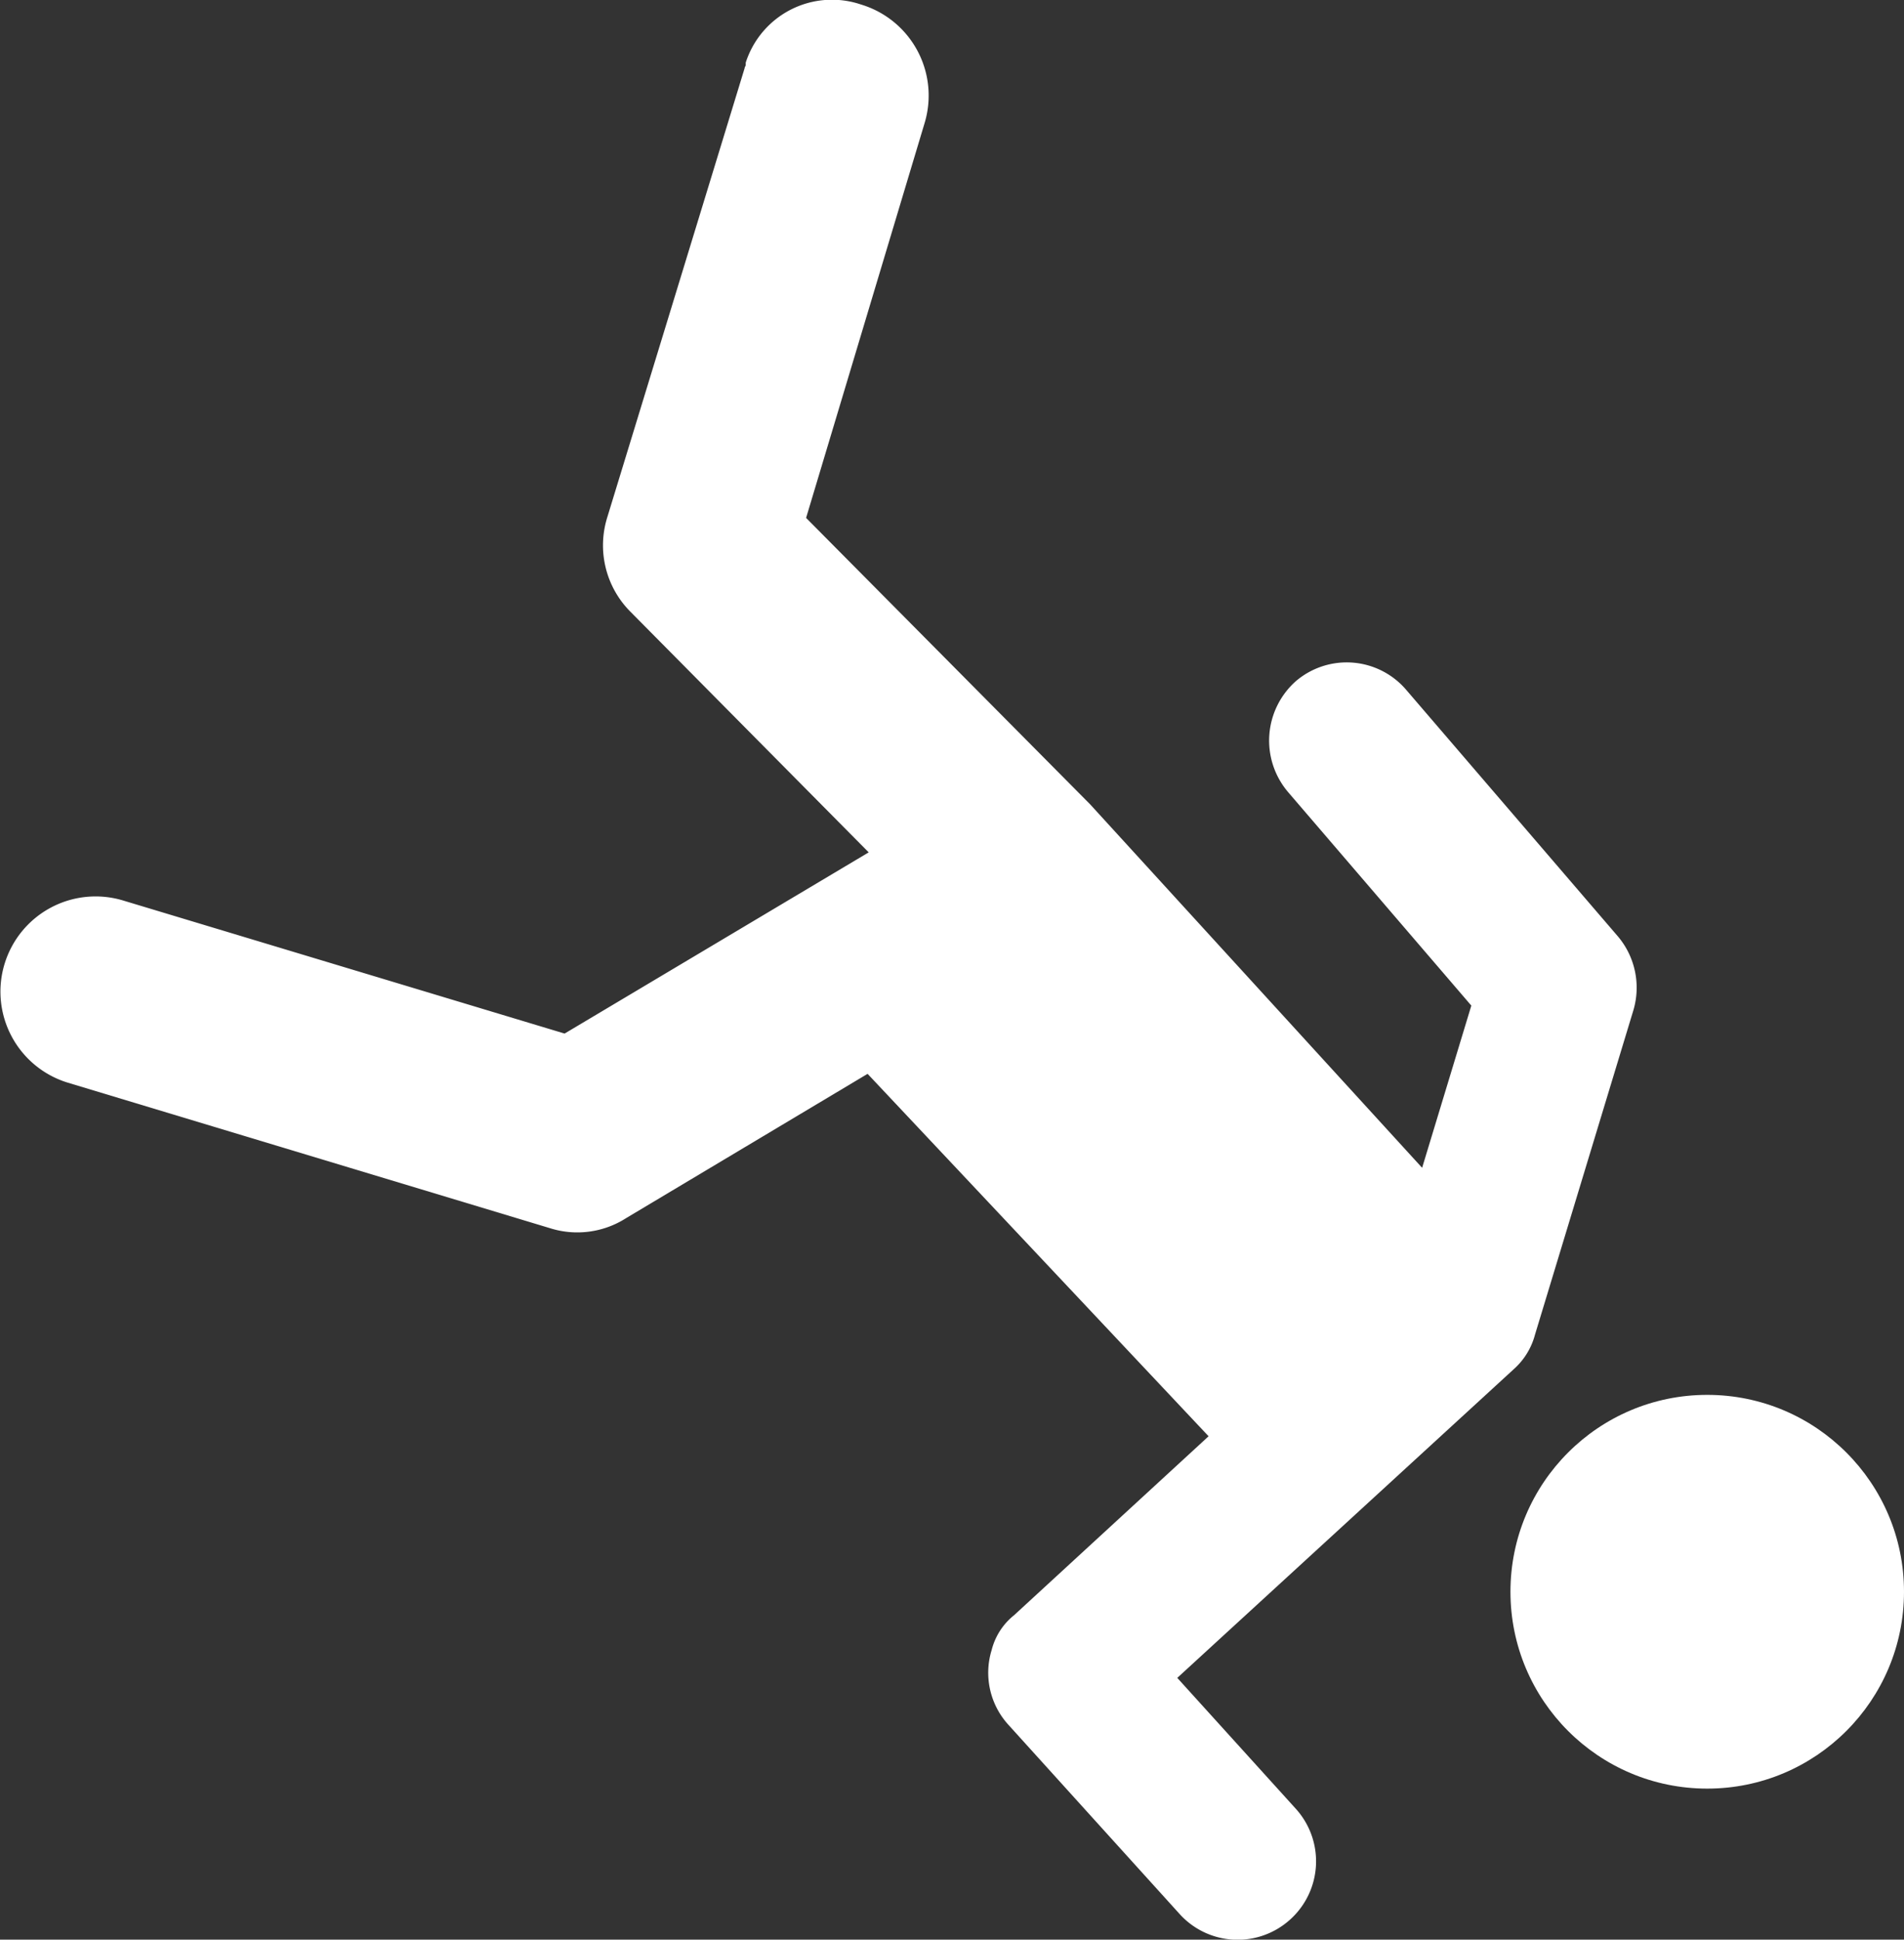
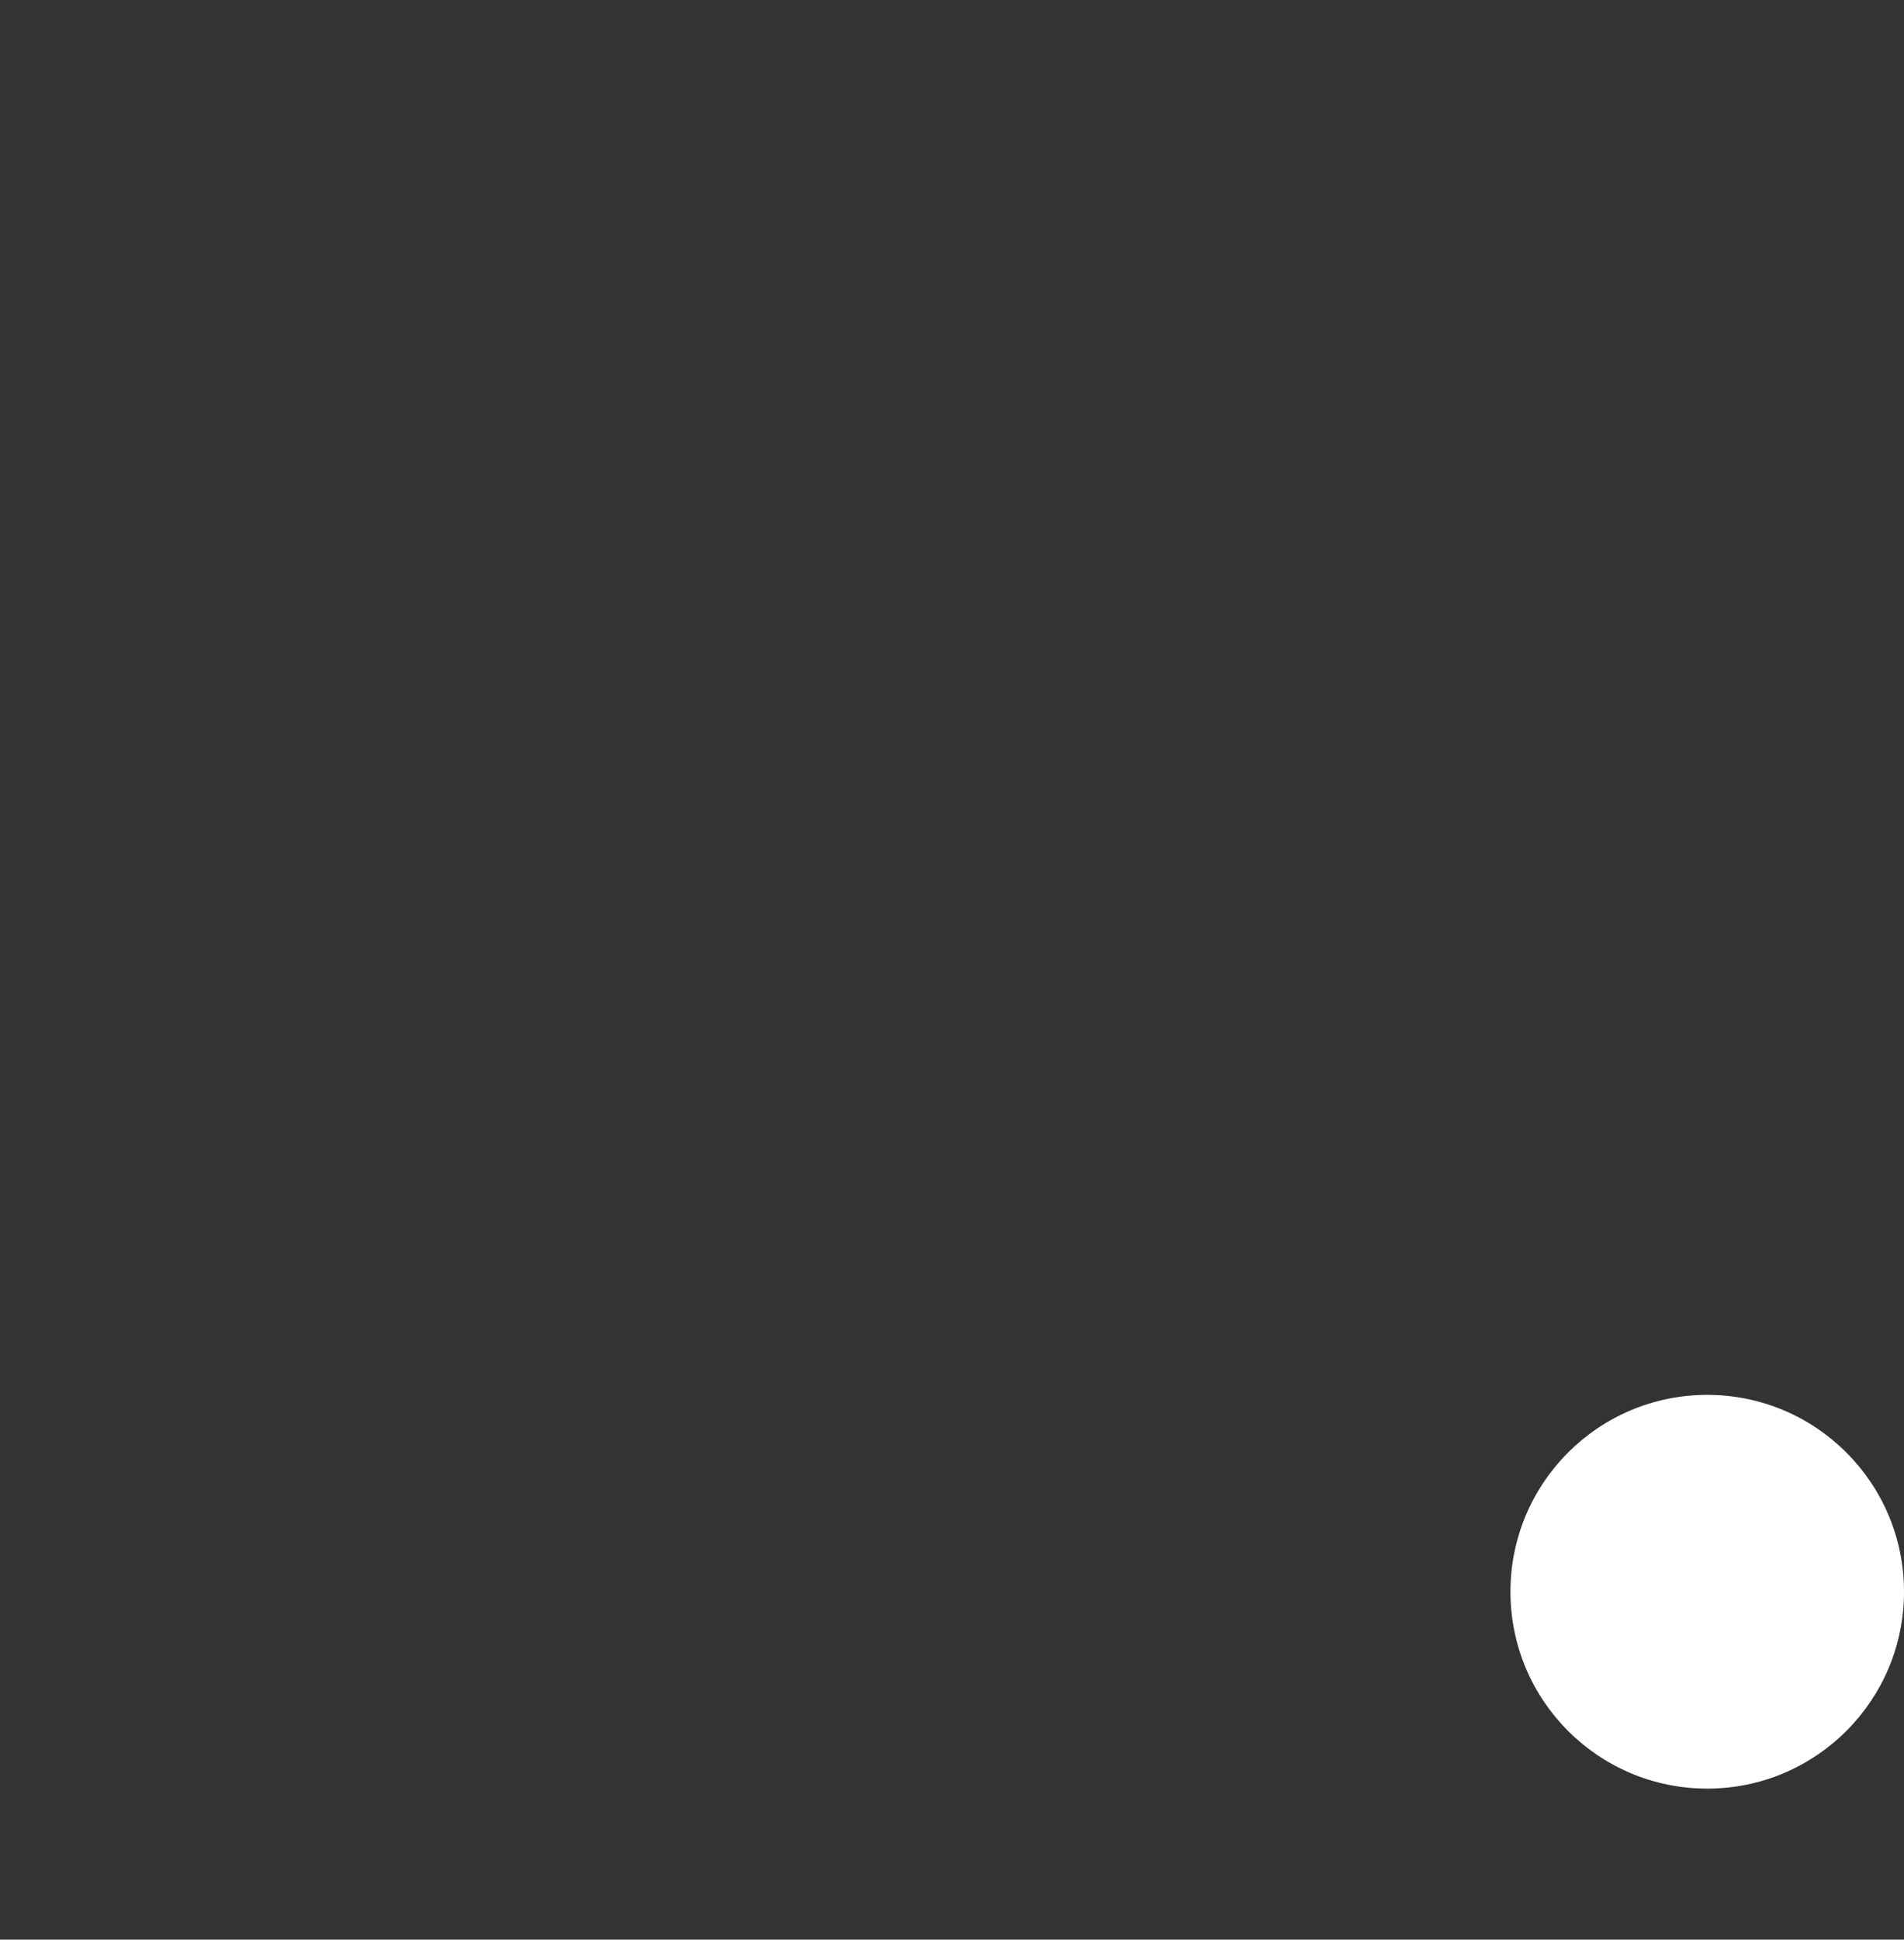
<svg xmlns="http://www.w3.org/2000/svg" id="Layer_1" data-name="Layer 1" viewBox="0 0 170.3 173.4">
  <rect x="0" y="0" width="170.3" height="173.4" fill="#333333" stroke="none" />
  <defs>
    <style>.cls-1{fill:#fff;}</style>
  </defs>
  <circle class="cls-1" cx="152.7" cy="142.3" r="17.6" />
-   <path class="cls-1" d="M223.6,171.6a7,7,0,0,0,.5-9.9h0L213.5,150l30.1-27.6a6.3,6.3,0,0,0,1.9-3.1l8.8-29a7.1,7.1,0,0,0-1.4-6.6L234,61.7a7,7,0,0,0-9.9-.8h0a7.1,7.1,0,0,0-.7,9.9l16.4,19.1-4.4,14.5L205.7,71.9,180.3,46.3,190.9,11A8.5,8.5,0,0,0,185.2.4h0a8.1,8.1,0,0,0-10.3,5.2v.2c0,.1-.1.2-.1.3L162.5,46.3a8.4,8.4,0,0,0,2.1,8.4l21.3,21.5L158.7,92.4,119.2,80.5a8.5,8.5,0,1,0-4.9,16.3l43.1,13a8.1,8.1,0,0,0,6.8-.9L185.8,96l30.5,32.4-17.4,16a5.8,5.8,0,0,0-2,3.1,6.9,6.9,0,0,0,1.5,6.7l15.3,16.9a7,7,0,0,0,9.9.5Z" transform="translate(-108.2 0)" />
</svg>